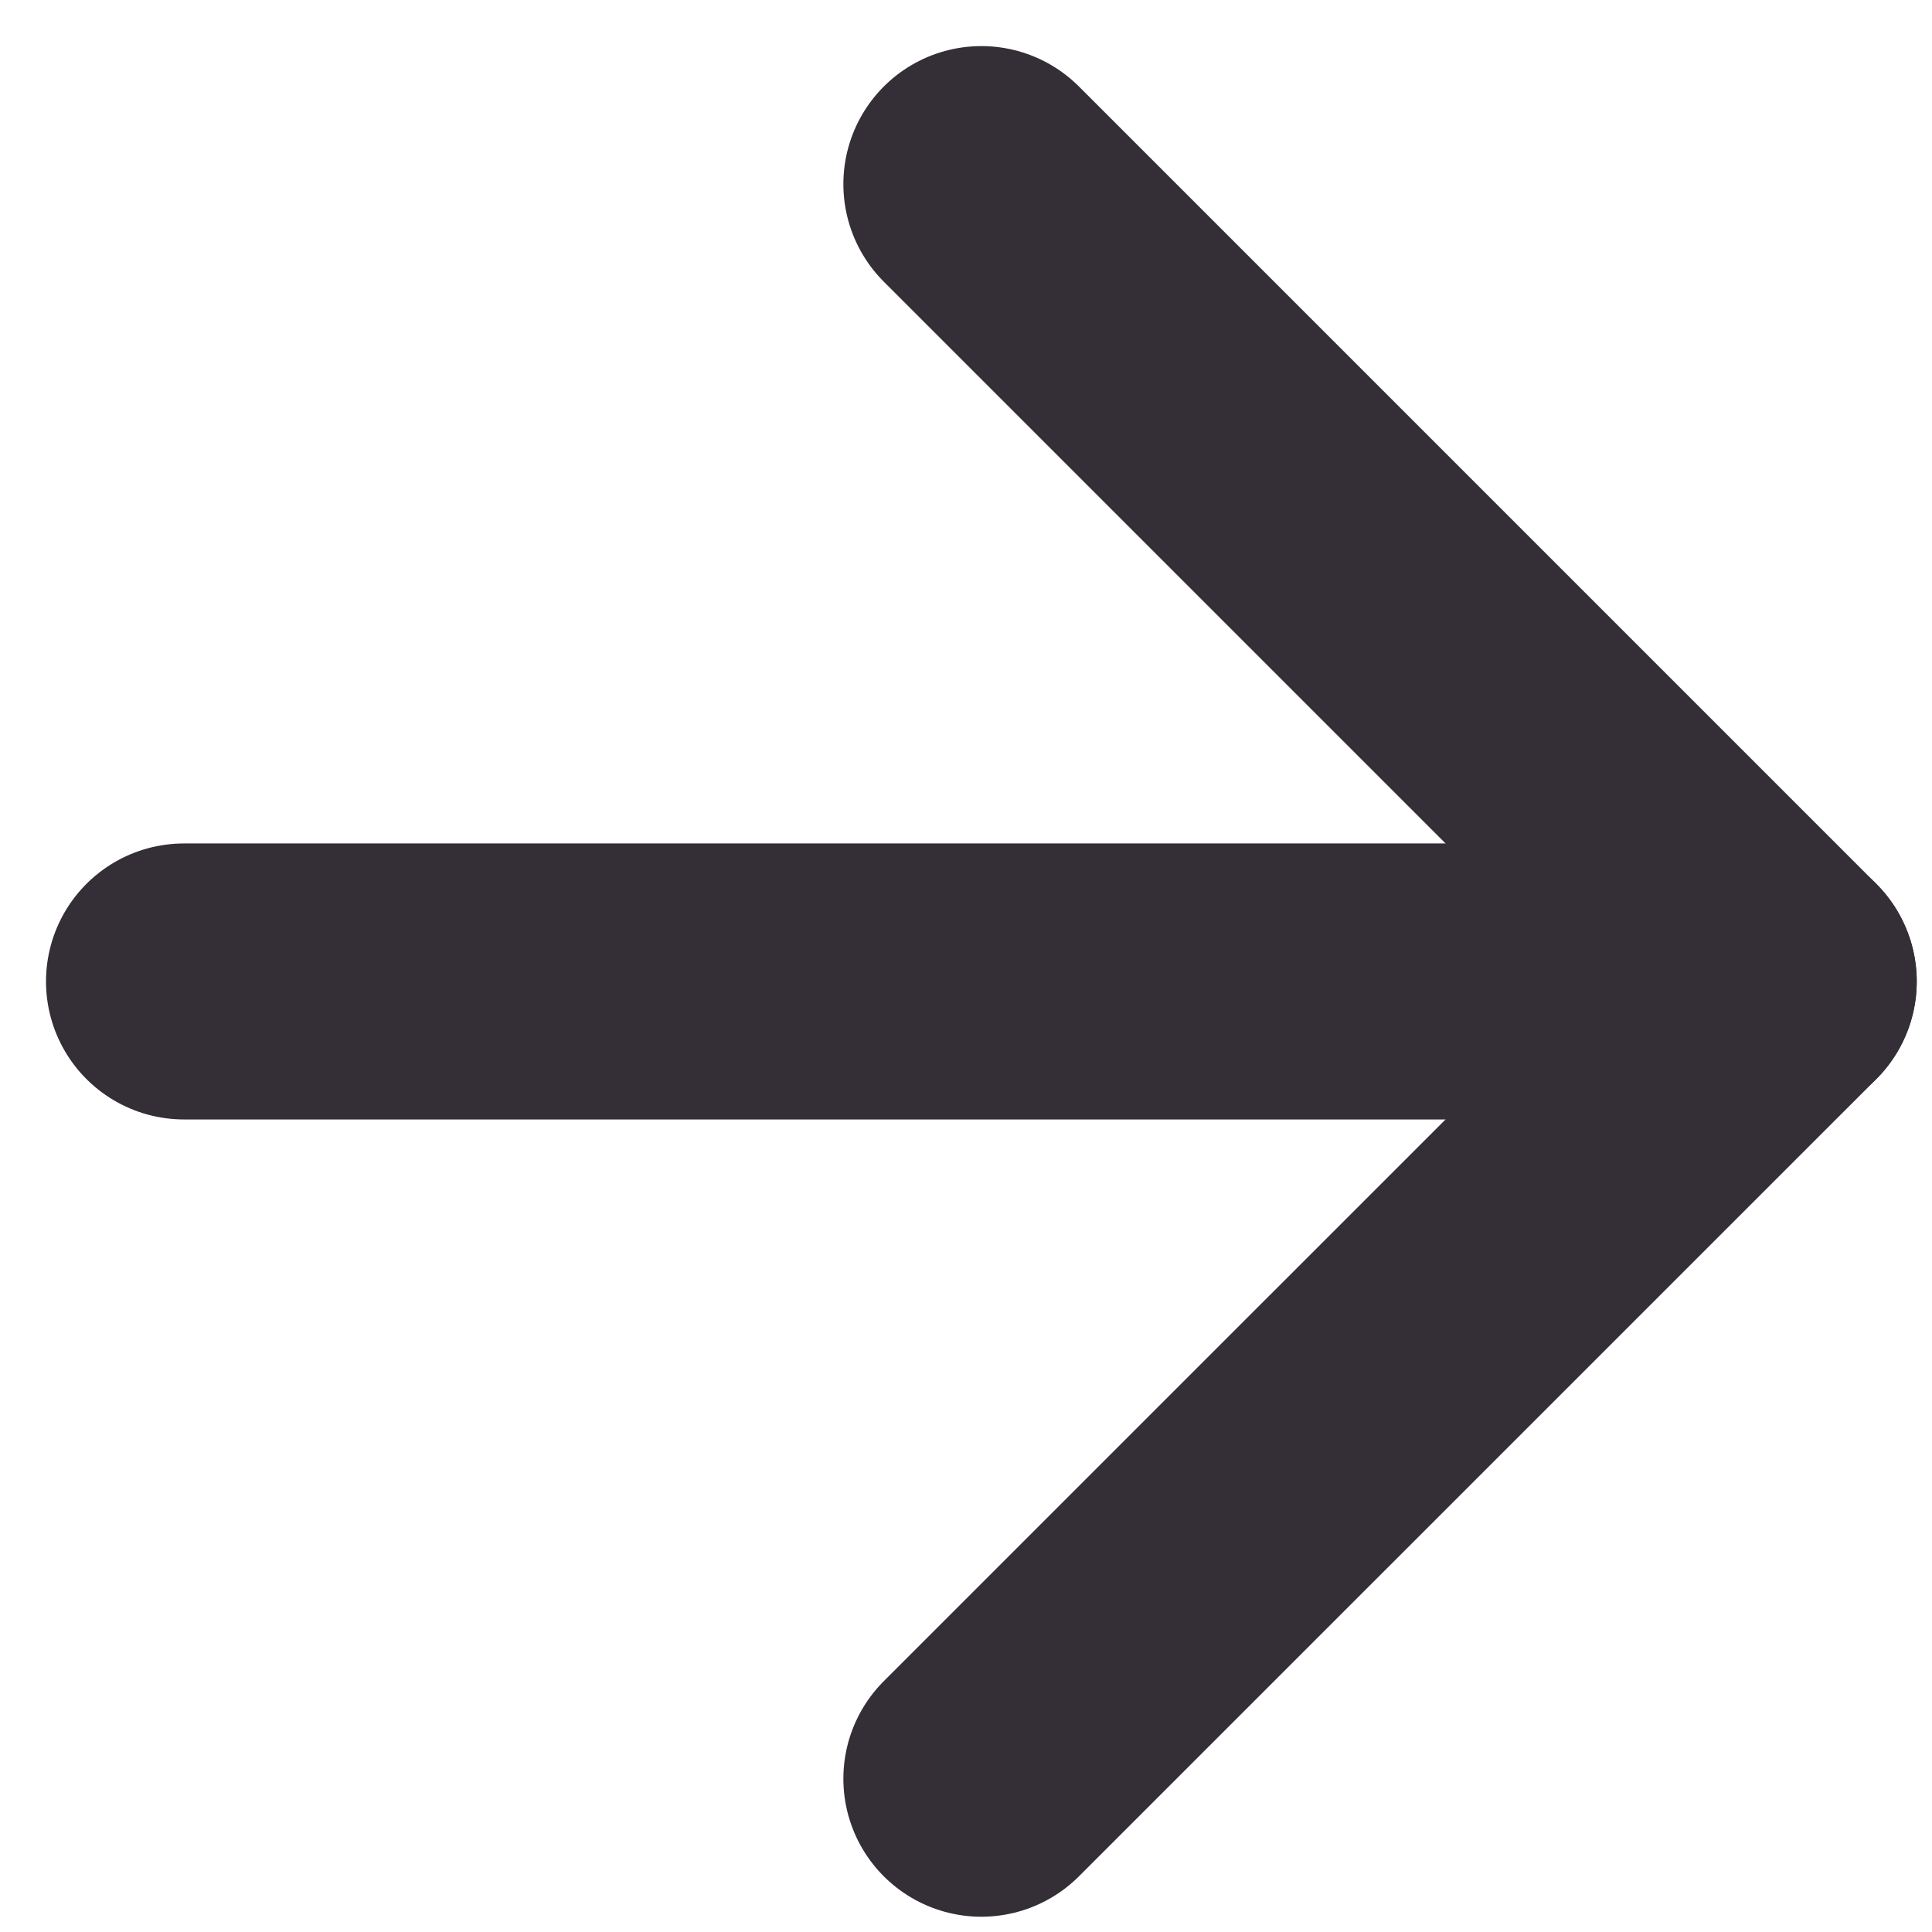
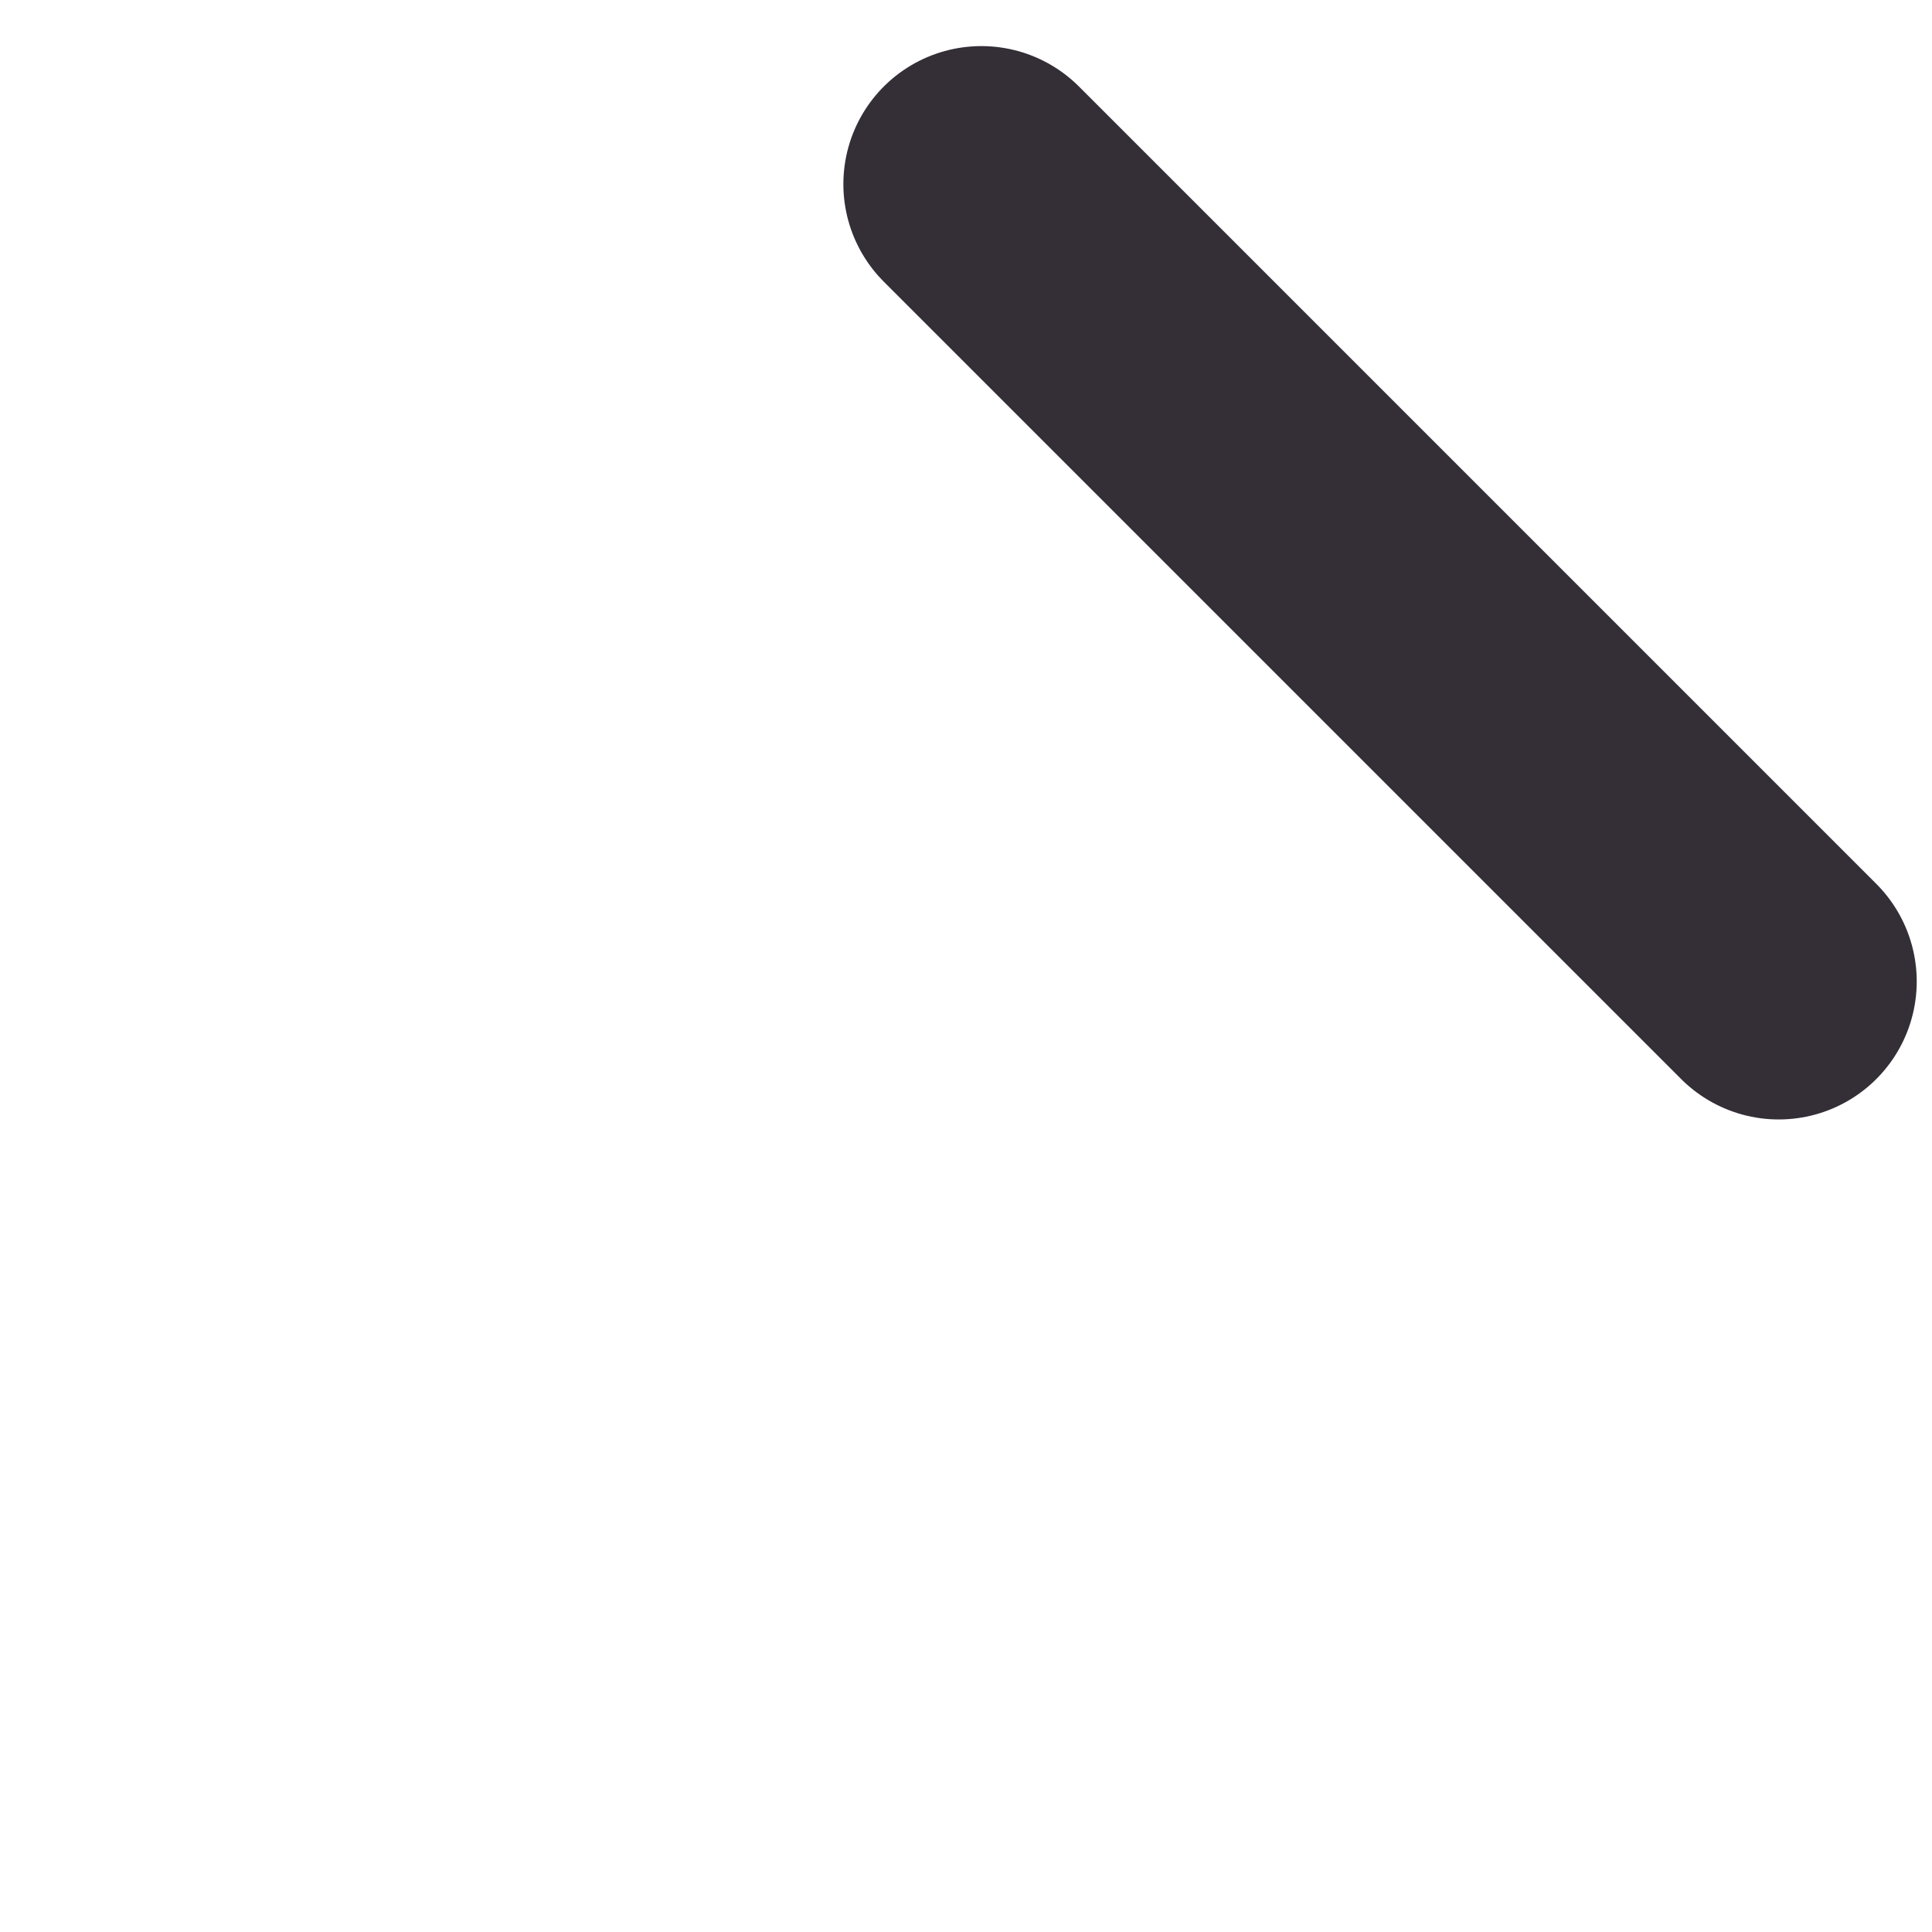
<svg xmlns="http://www.w3.org/2000/svg" width="21" height="21" viewBox="0 0 21 21" fill="none">
-   <path d="M2 10.668L19.334 10.668" stroke="#342E37" stroke-width="3" stroke-linecap="round" stroke-linejoin="round" />
-   <path d="M10.667 2.001L19.334 10.668L10.667 19.334" stroke="#342E37" stroke-width="3" stroke-linecap="round" stroke-linejoin="round" />
+   <path d="M10.667 2.001L19.334 10.668" stroke="#342E37" stroke-width="3" stroke-linecap="round" stroke-linejoin="round" />
</svg>